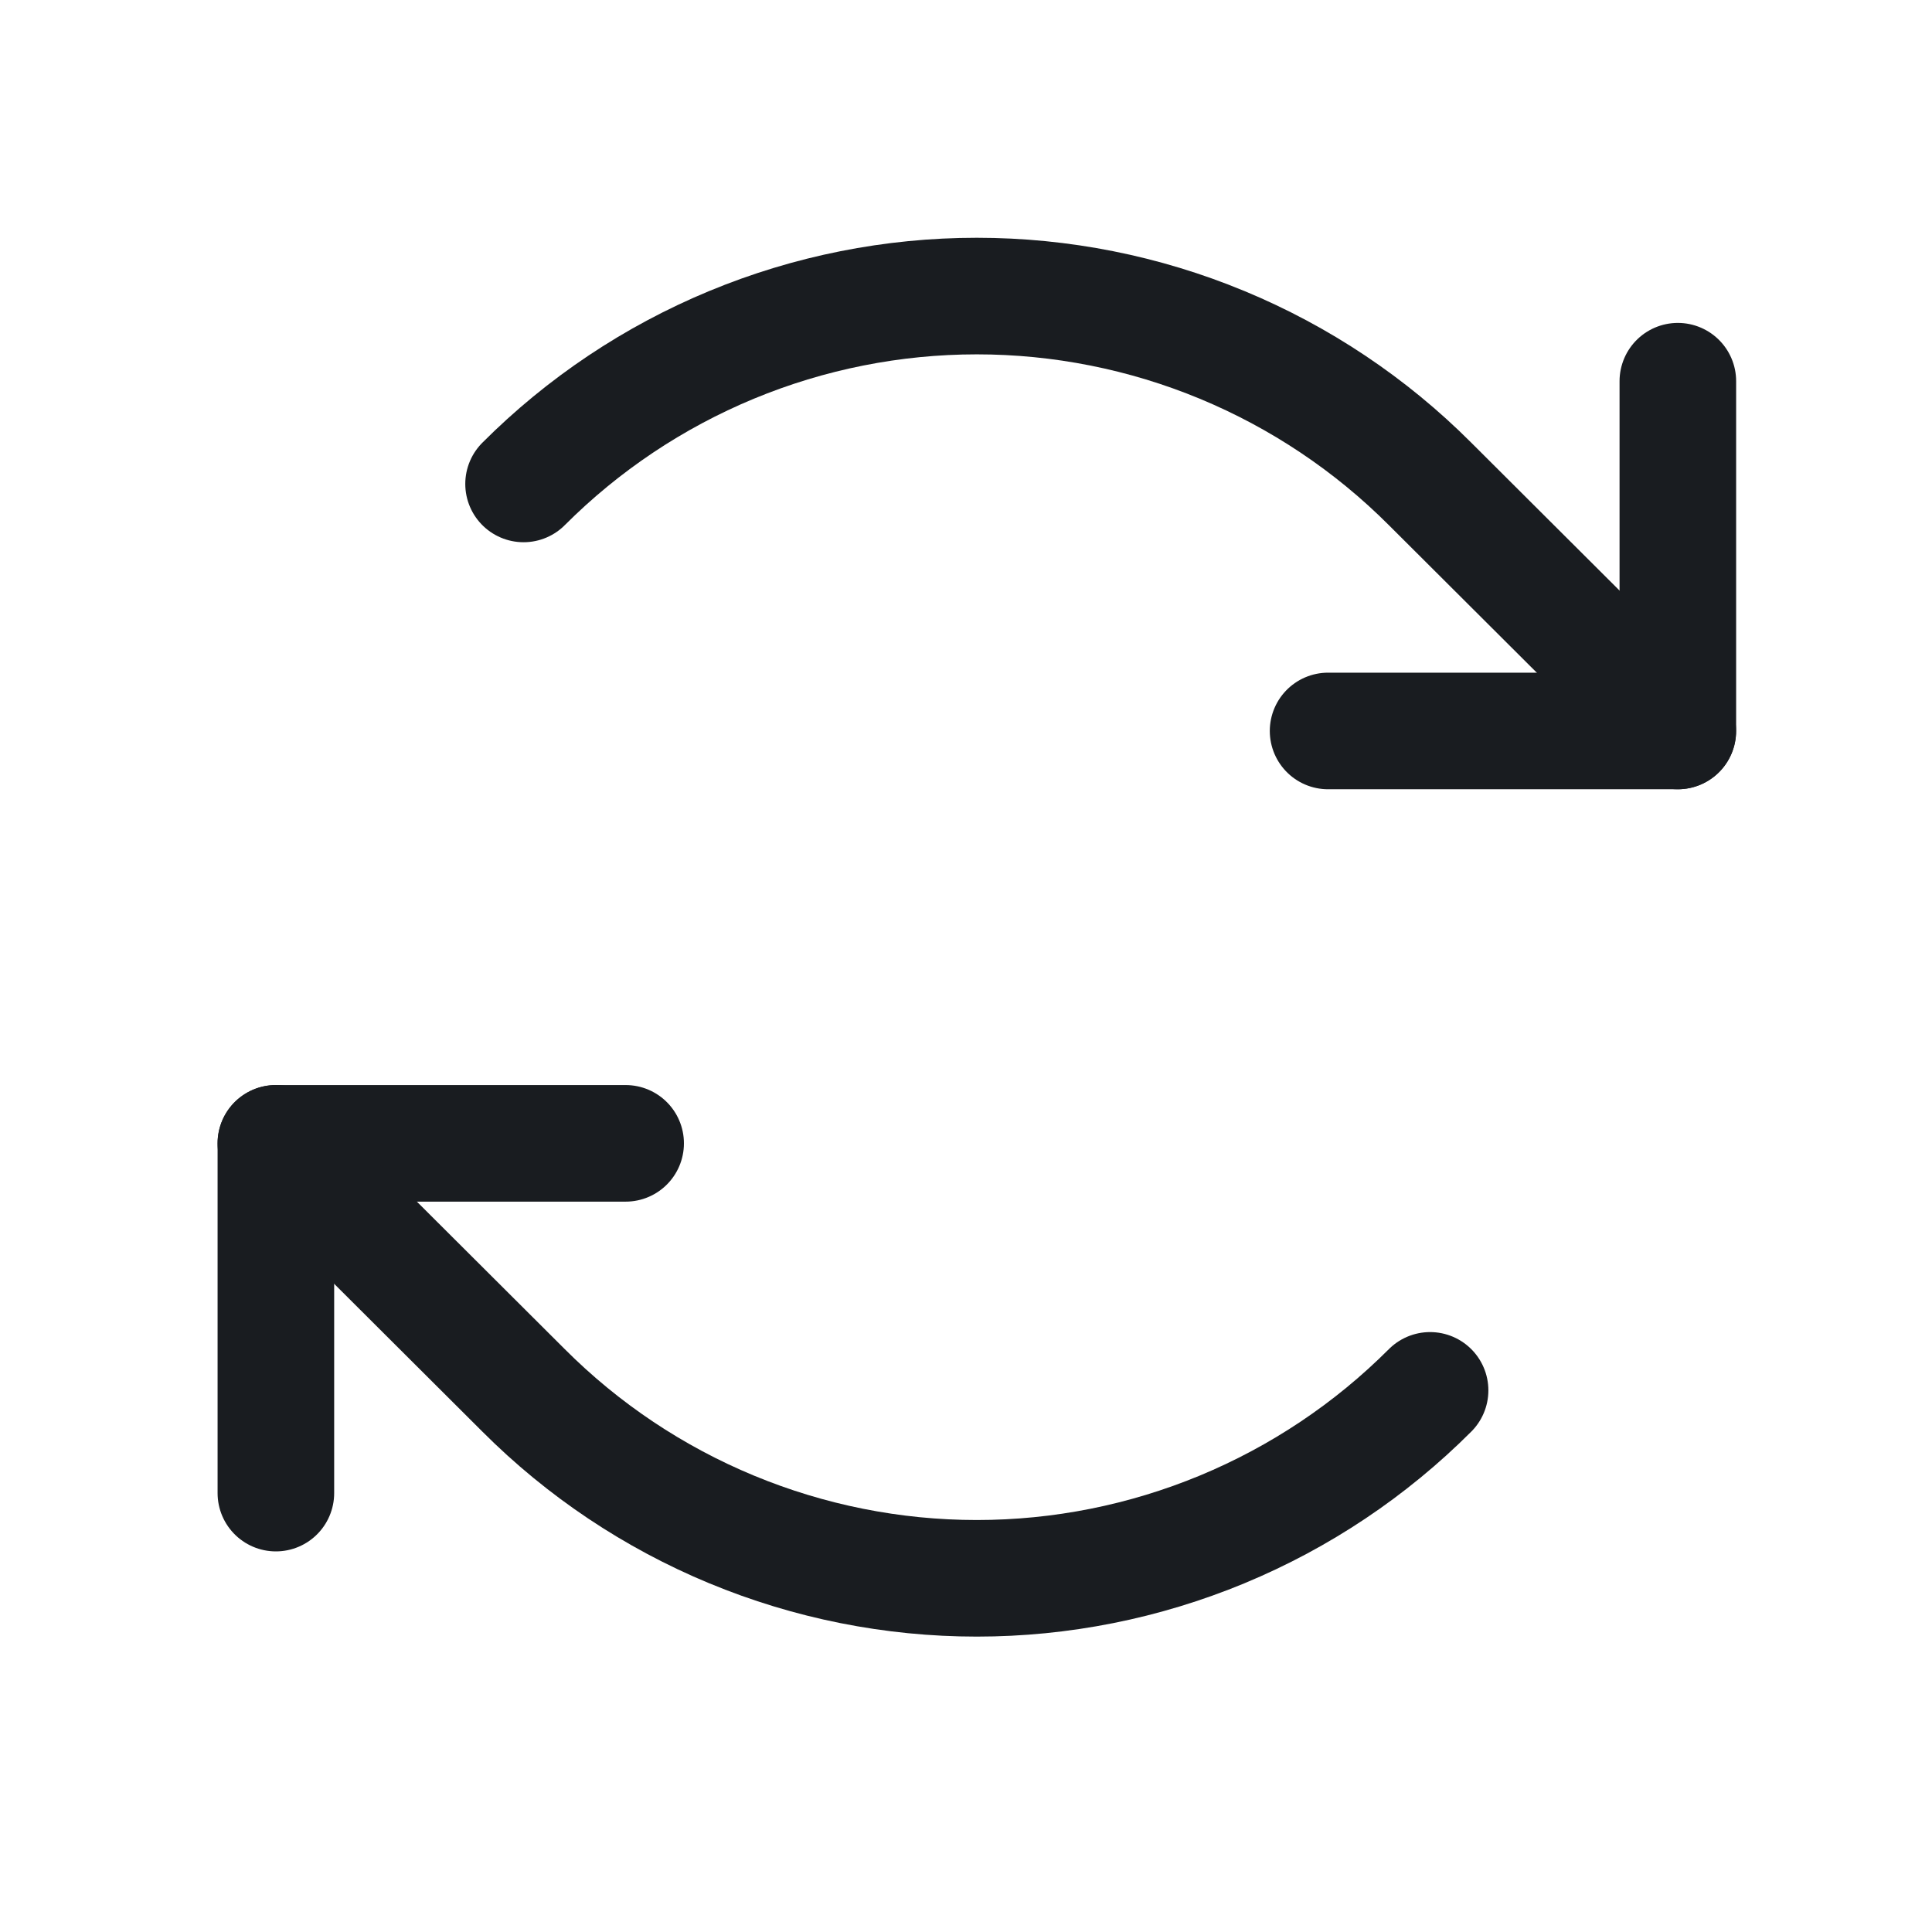
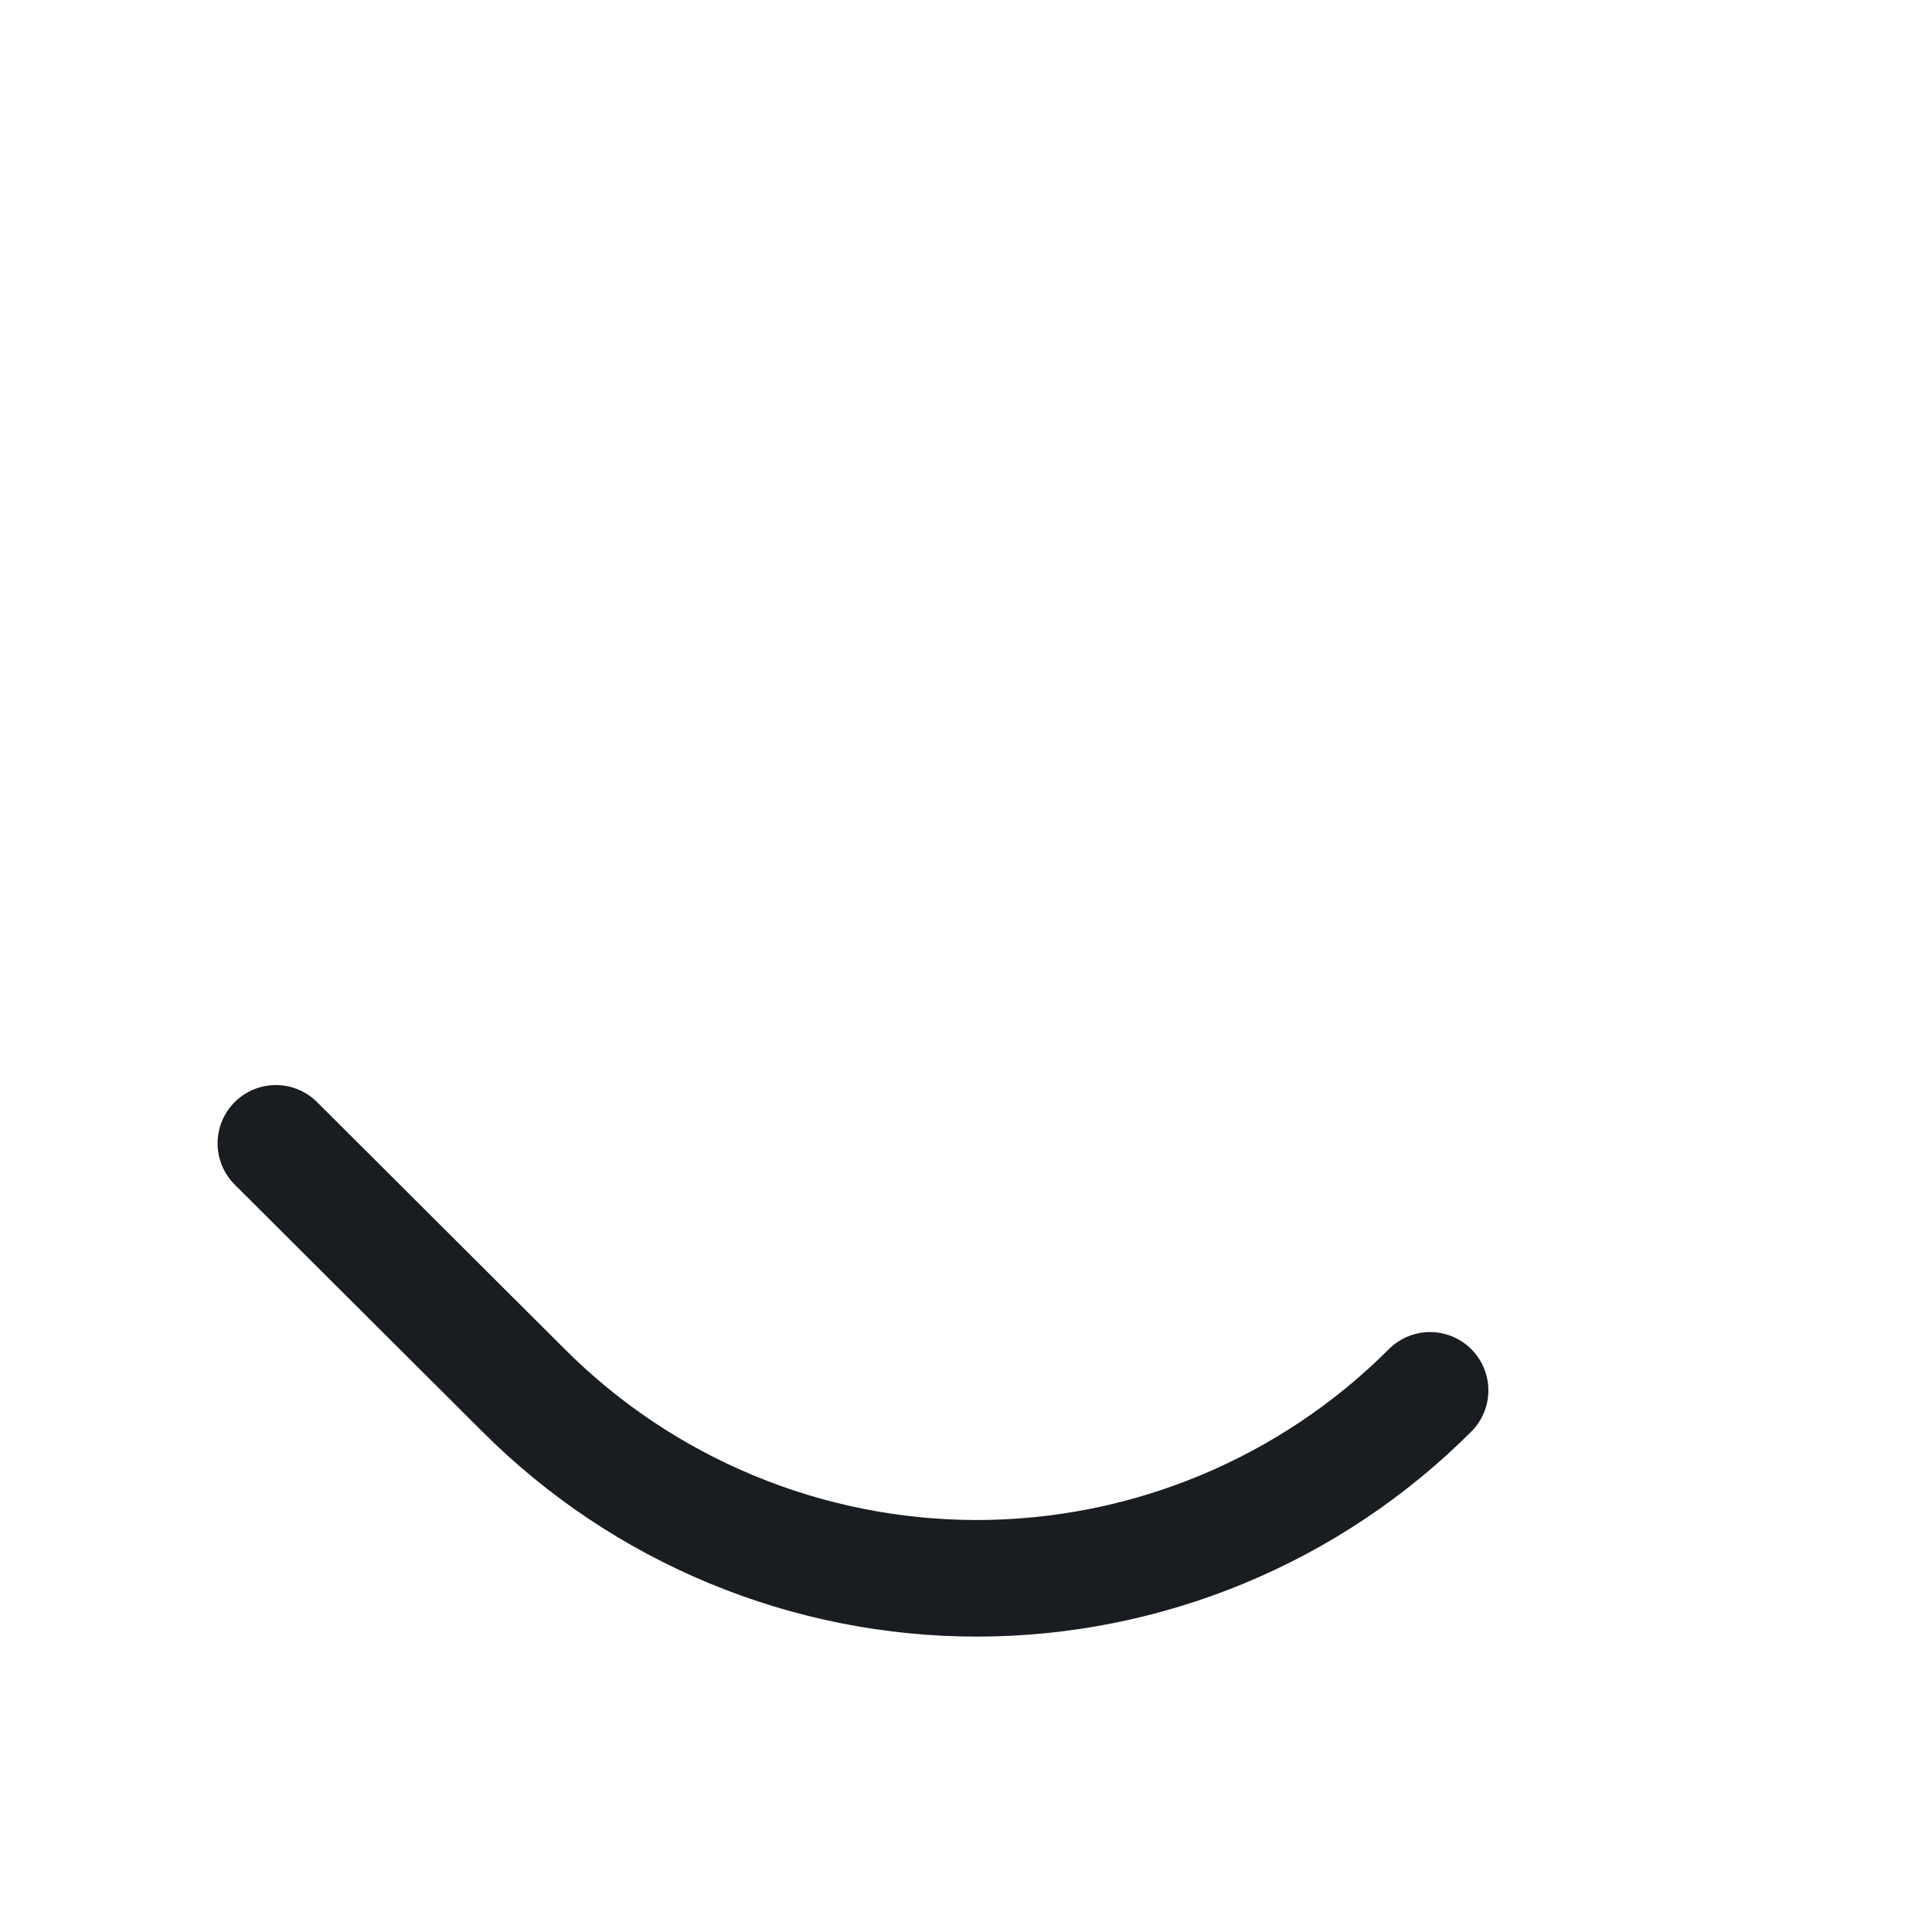
<svg xmlns="http://www.w3.org/2000/svg" width="29" height="29" viewBox="0 0 29 29" fill="none">
-   <path d="M19.935 10.972H25.185V5.722" stroke="#191C20" stroke-width="1.75" stroke-linecap="round" stroke-linejoin="round" />
-   <path d="M7.859 7.264C8.752 6.37 9.813 5.661 10.98 5.177C12.148 4.693 13.399 4.444 14.662 4.444C15.926 4.444 17.177 4.693 18.345 5.177C19.512 5.661 20.573 6.37 21.466 7.264L25.184 10.972" stroke="#191C20" stroke-width="1.75" stroke-linecap="round" stroke-linejoin="round" />
-   <path d="M9.391 17.162H4.141V22.412" stroke="#191C20" stroke-width="1.75" stroke-linecap="round" stroke-linejoin="round" />
  <path d="M21.466 20.87C20.573 21.764 19.512 22.473 18.345 22.957C17.177 23.441 15.926 23.691 14.662 23.691C13.399 23.691 12.148 23.441 10.98 22.957C9.813 22.473 8.752 21.764 7.859 20.87L4.141 17.162" stroke="#191C20" stroke-width="1.75" stroke-linecap="round" stroke-linejoin="round" />
</svg>